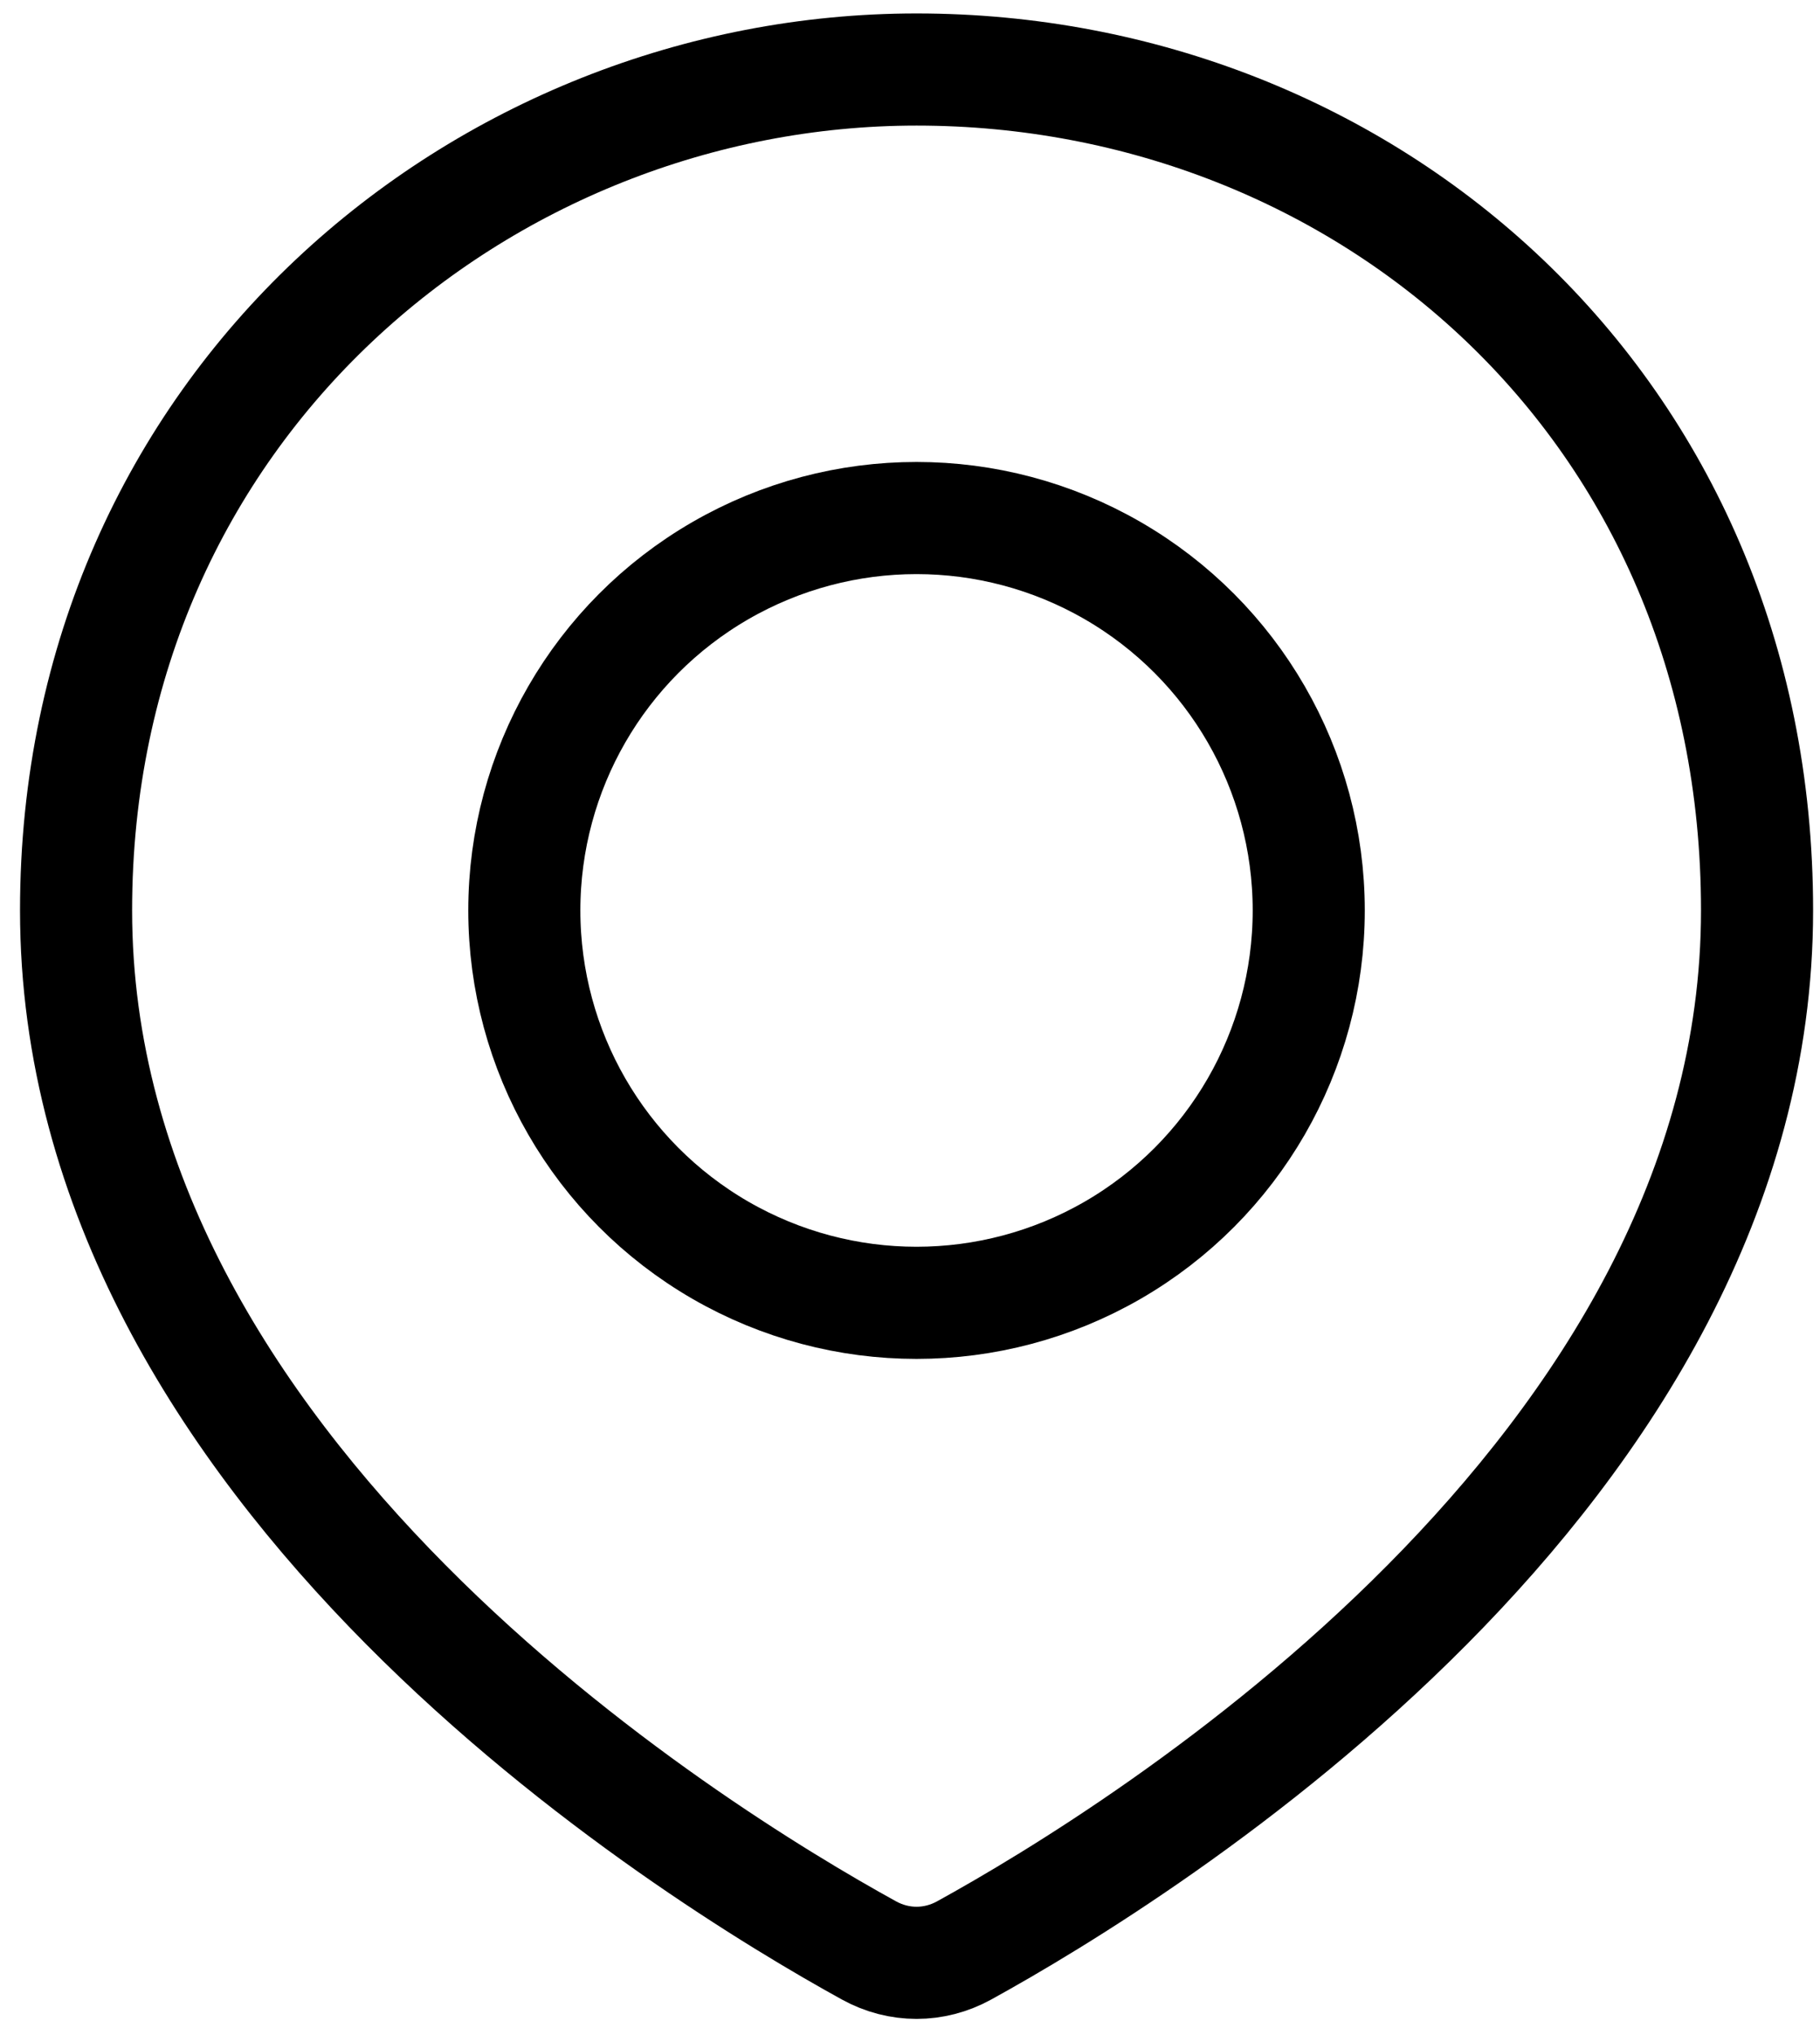
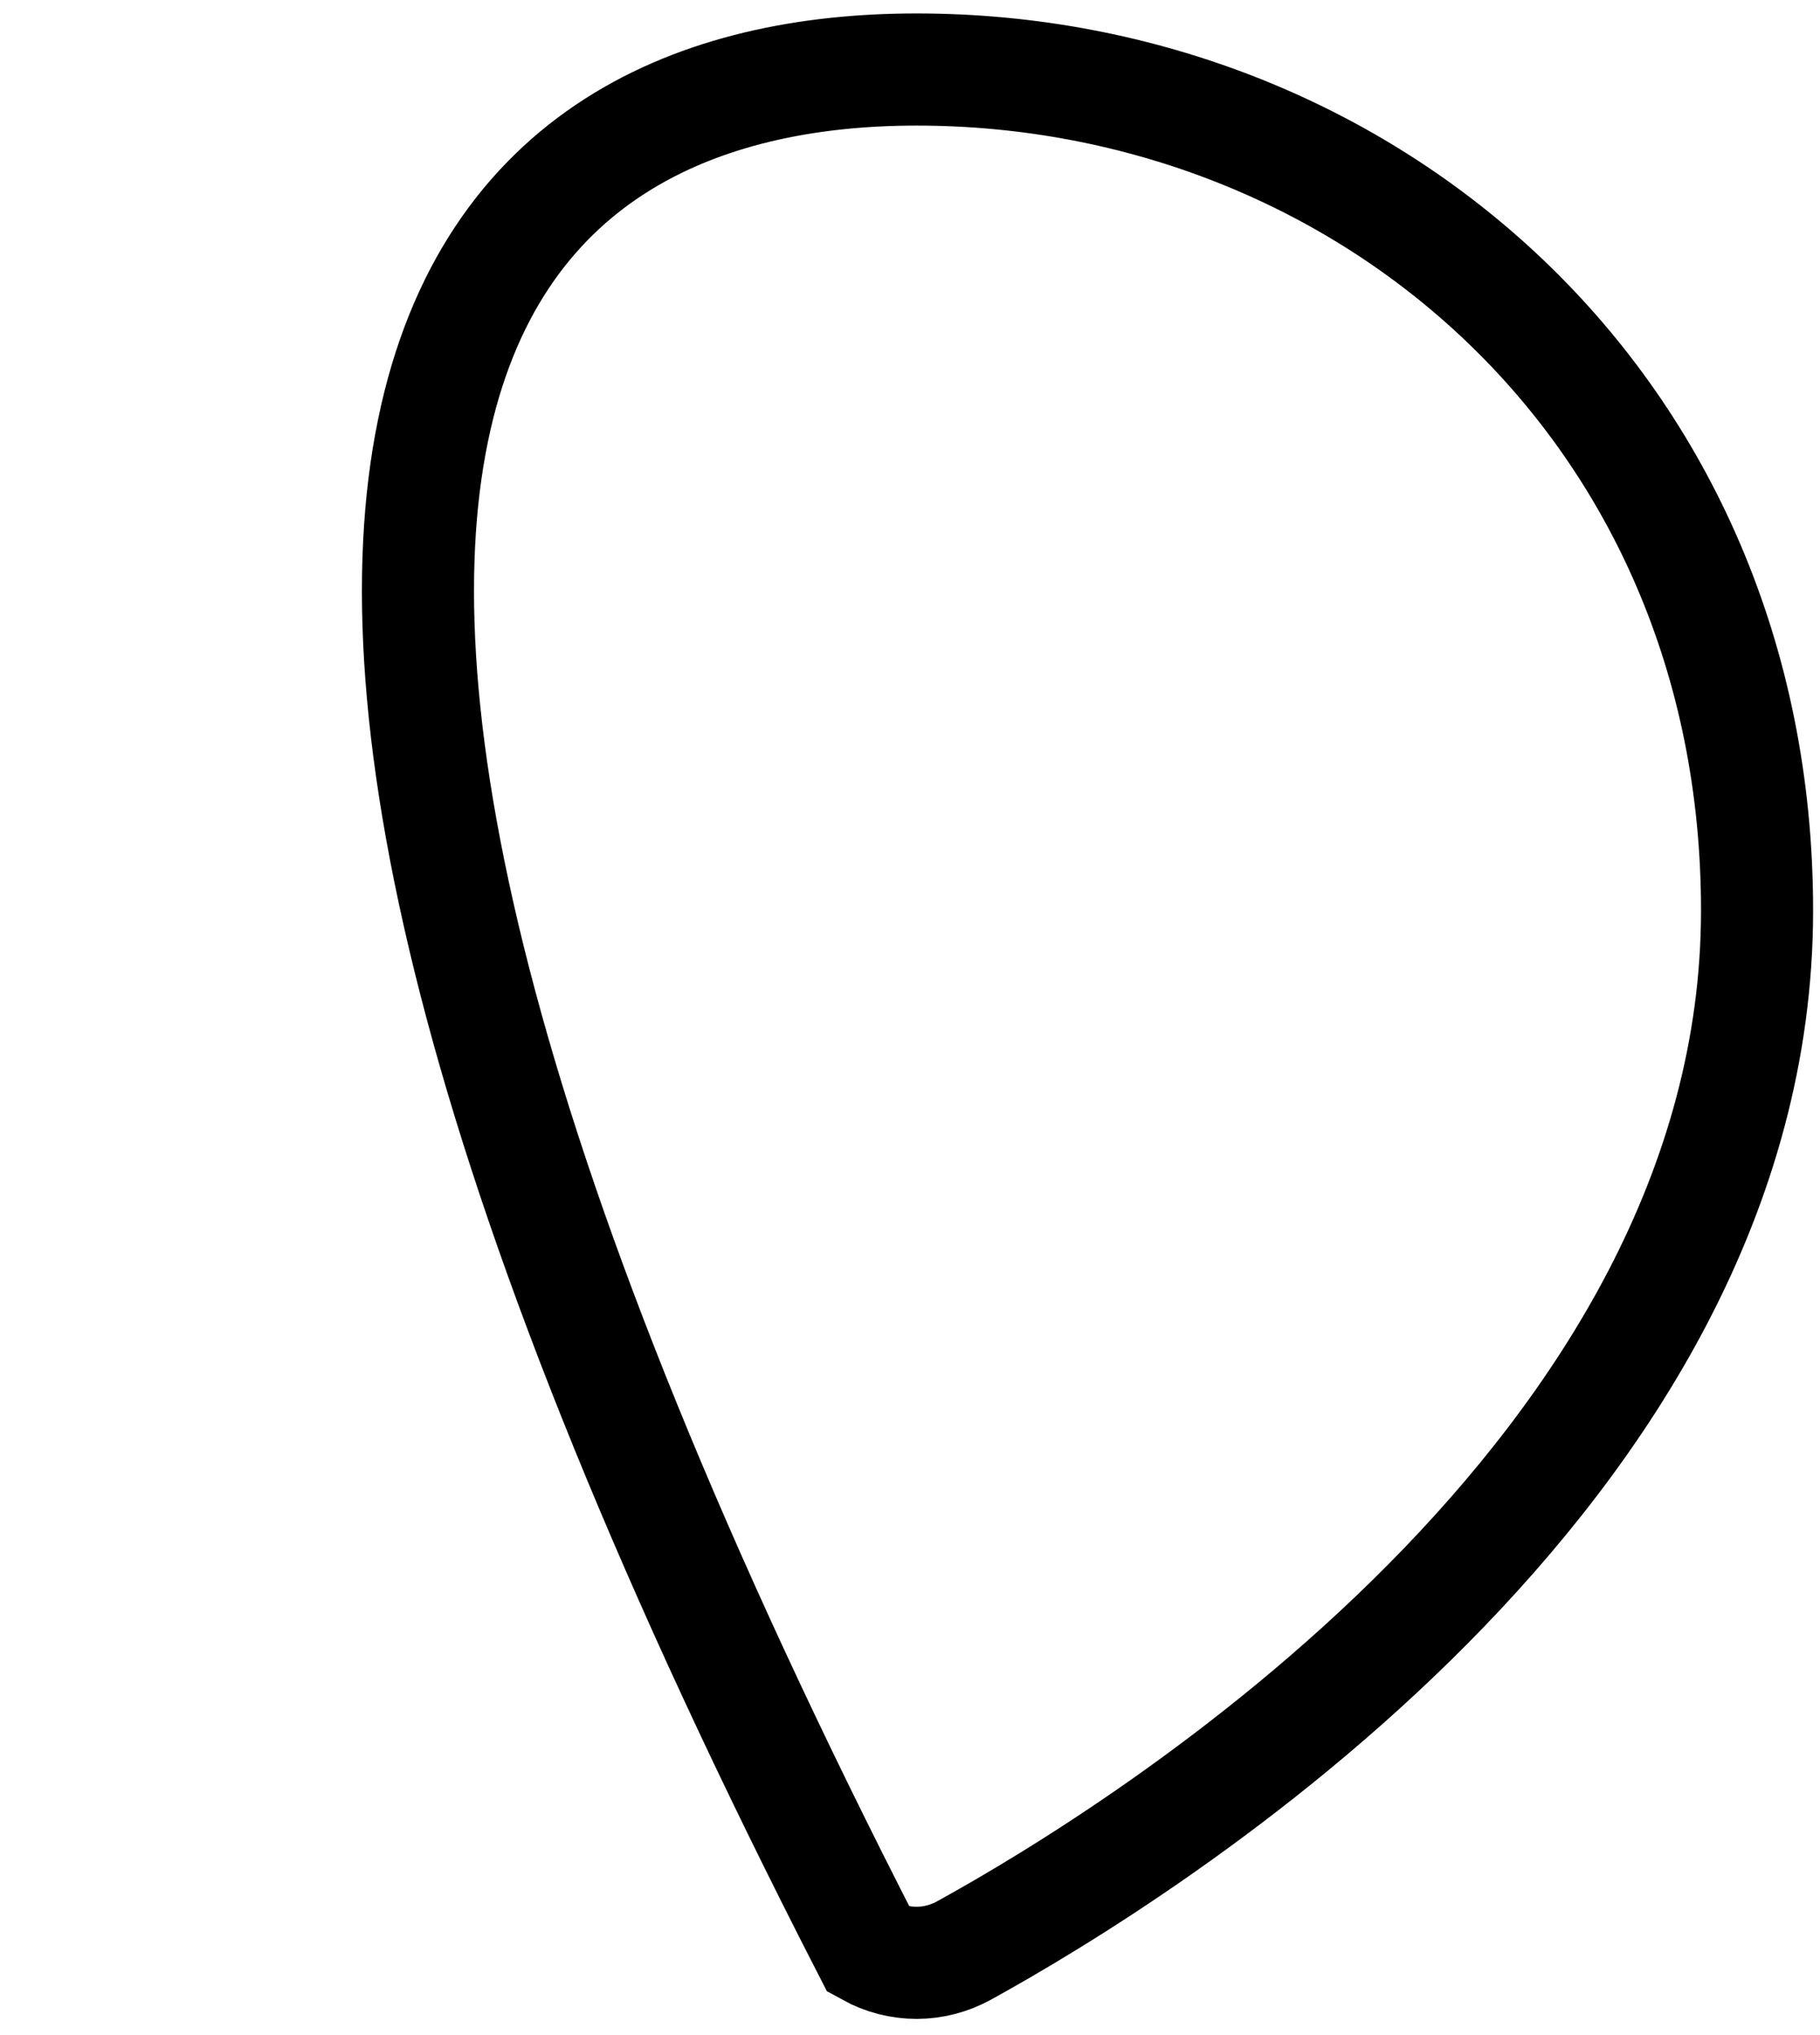
<svg xmlns="http://www.w3.org/2000/svg" width="34" height="38" viewBox="0 0 34 38" fill="none">
-   <path d="M32.824 16.999C32.824 27.504 21.334 34.59 18.012 36.419C17.451 36.728 16.794 36.728 16.233 36.419C12.911 34.59 1.421 27.504 1.421 16.999C1.421 7.578 9.029 1.298 17.122 1.298C25.496 1.298 32.824 7.578 32.824 16.999Z" stroke="black" stroke-width="2.094" />
-   <circle cx="17.122" cy="17" r="7.327" stroke="black" stroke-width="2.094" />
+   <path d="M32.824 16.999C32.824 27.504 21.334 34.59 18.012 36.419C17.451 36.728 16.794 36.728 16.233 36.419C1.421 7.578 9.029 1.298 17.122 1.298C25.496 1.298 32.824 7.578 32.824 16.999Z" stroke="black" stroke-width="2.094" />
</svg>